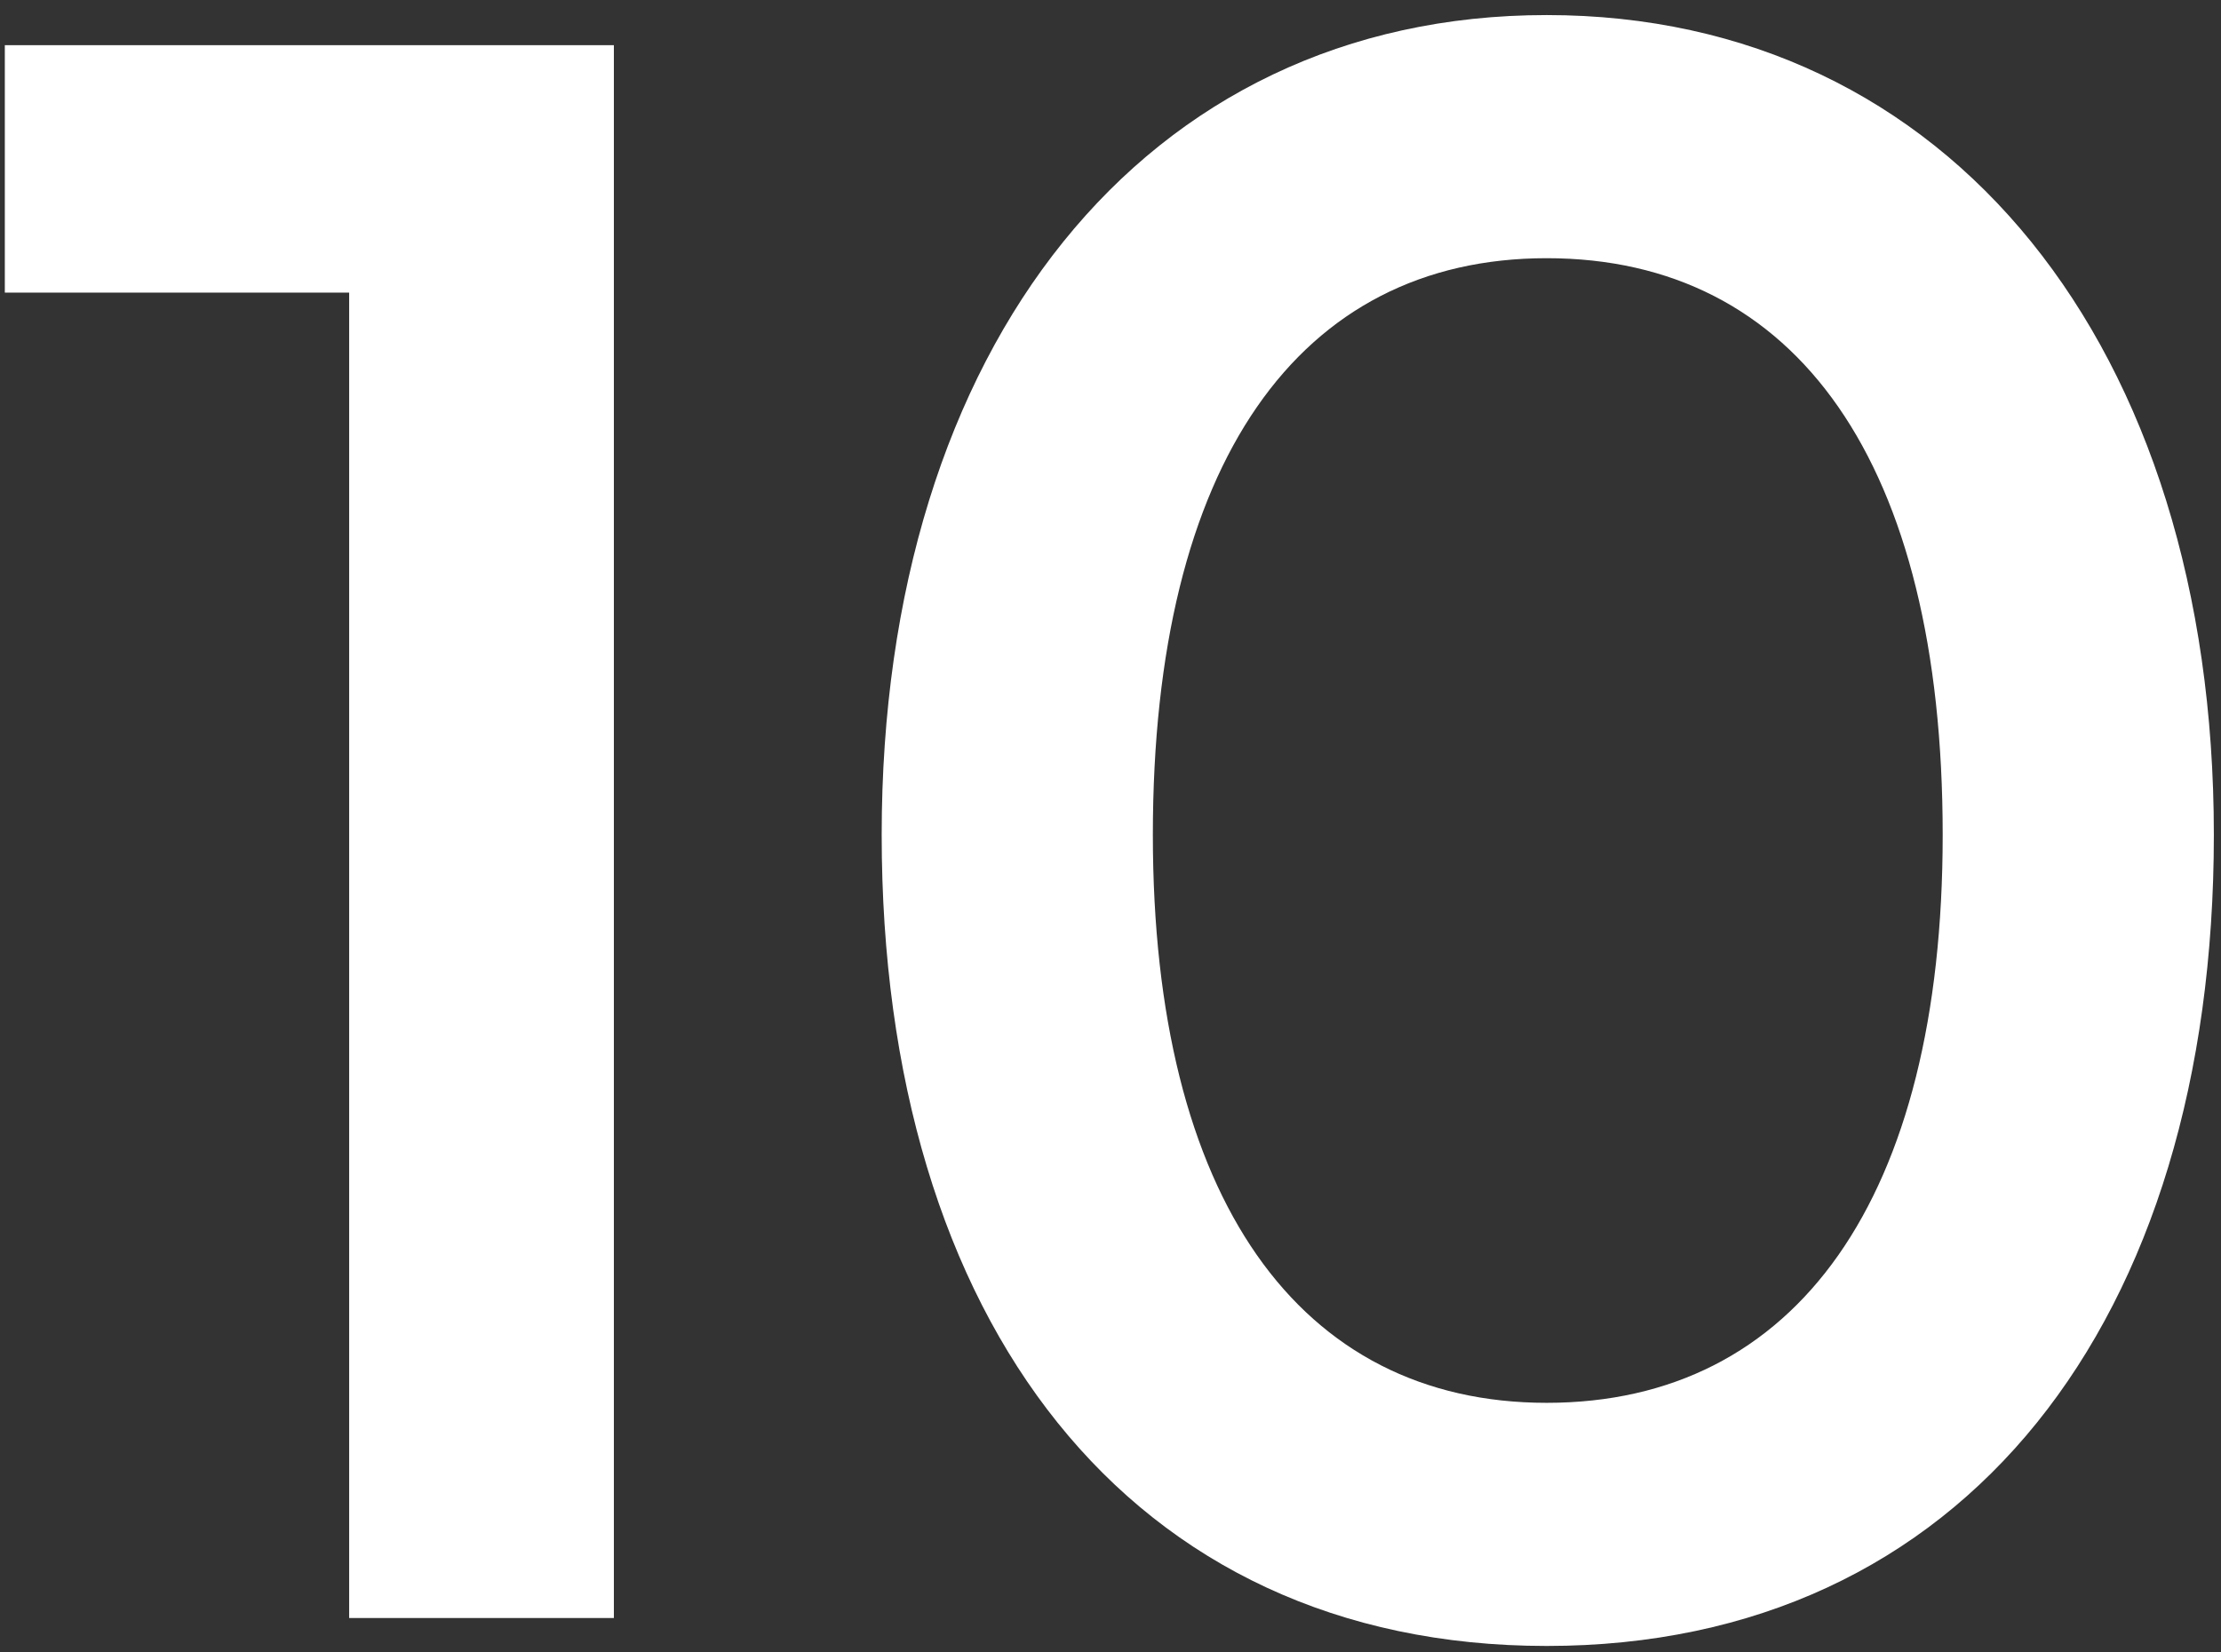
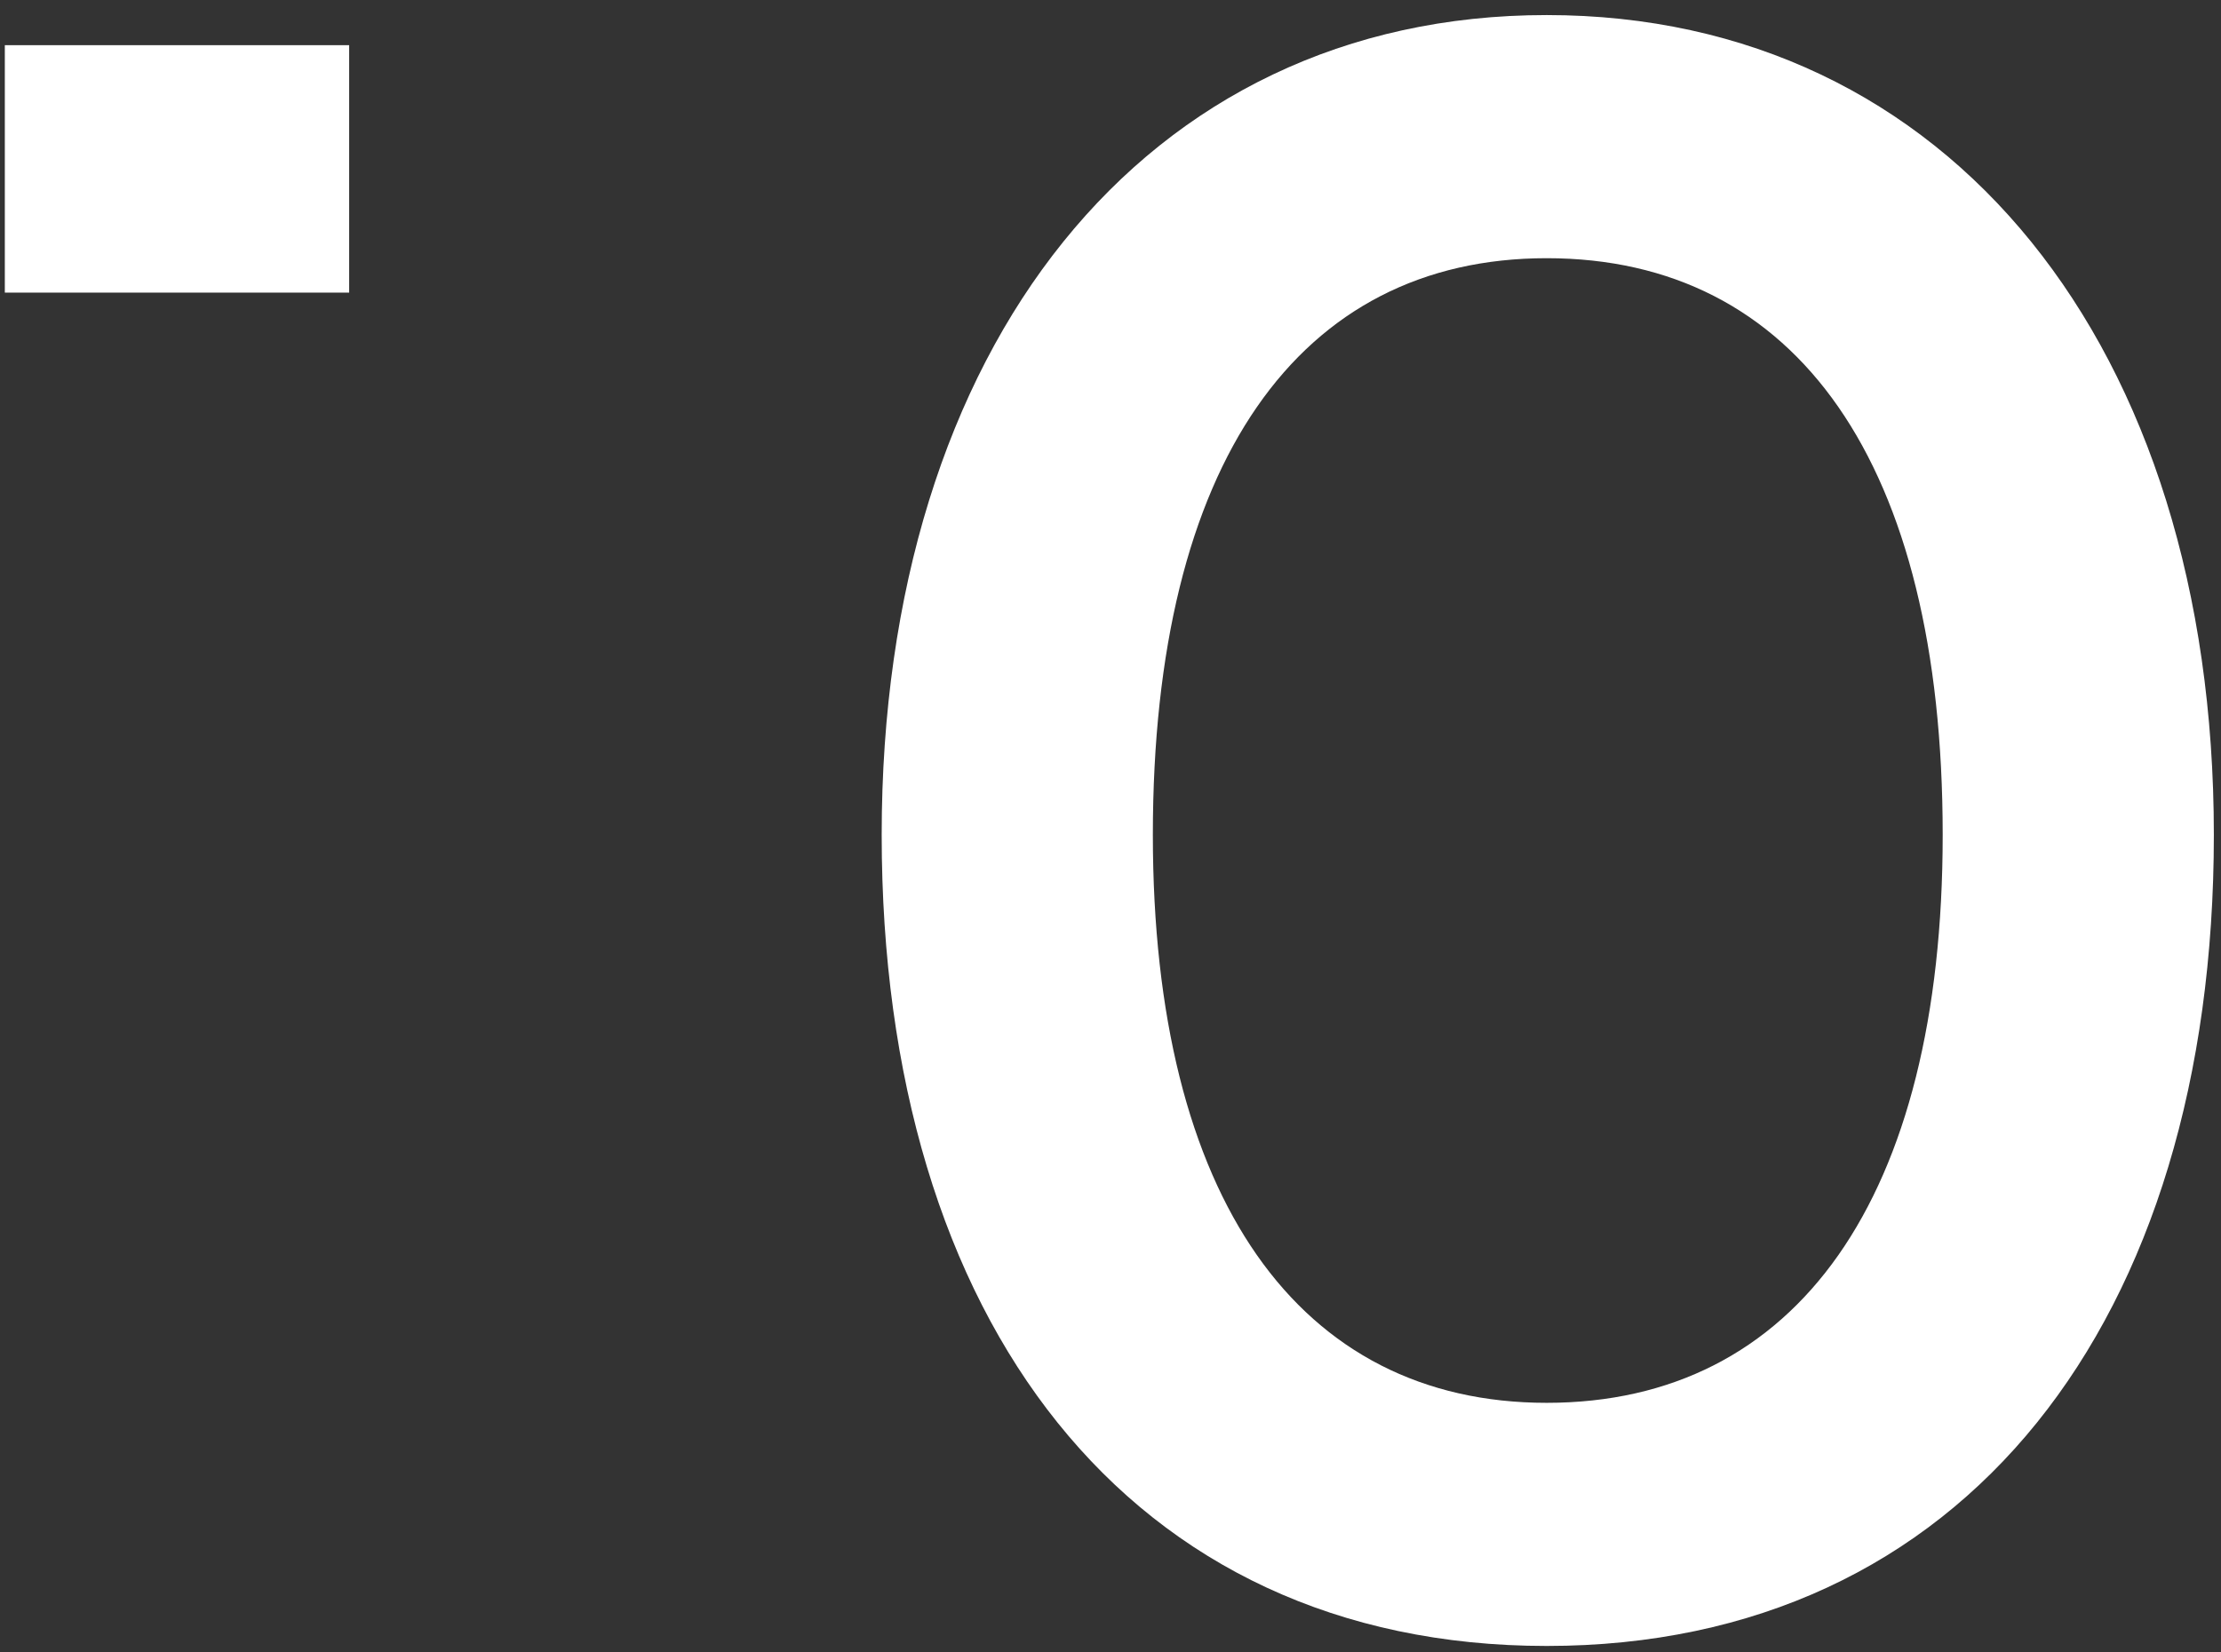
<svg xmlns="http://www.w3.org/2000/svg" width="129" height="96" viewBox="0 0 129 96" fill="none">
  <rect x="0" y="0" width="129" height="96" fill="#333333" stroke="none" />
-   <path d="M20.28 17H0.28V2.625H35.655V94H20.28V17ZM51.21 48.5C51.21 20.125 66.46 0.875 89.835 0.875C113.21 0.875 128.585 20.125 128.585 48.5C128.585 76.75 114.085 95.625 89.835 95.625C65.585 95.625 51.21 76.75 51.21 48.5ZM66.96 48.5C66.96 69.625 75.46 81.5 89.835 81.5C104.335 81.5 112.835 69.625 112.835 48.5C112.835 26.875 104.335 15 89.835 15C75.46 15 66.96 26.875 66.96 48.5Z" fill="white" />
+   <path d="M20.28 17H0.28V2.625H35.655H20.28V17ZM51.21 48.5C51.21 20.125 66.46 0.875 89.835 0.875C113.21 0.875 128.585 20.125 128.585 48.5C128.585 76.75 114.085 95.625 89.835 95.625C65.585 95.625 51.21 76.75 51.21 48.5ZM66.96 48.5C66.96 69.625 75.46 81.5 89.835 81.5C104.335 81.5 112.835 69.625 112.835 48.5C112.835 26.875 104.335 15 89.835 15C75.46 15 66.96 26.875 66.96 48.5Z" fill="white" />
</svg>